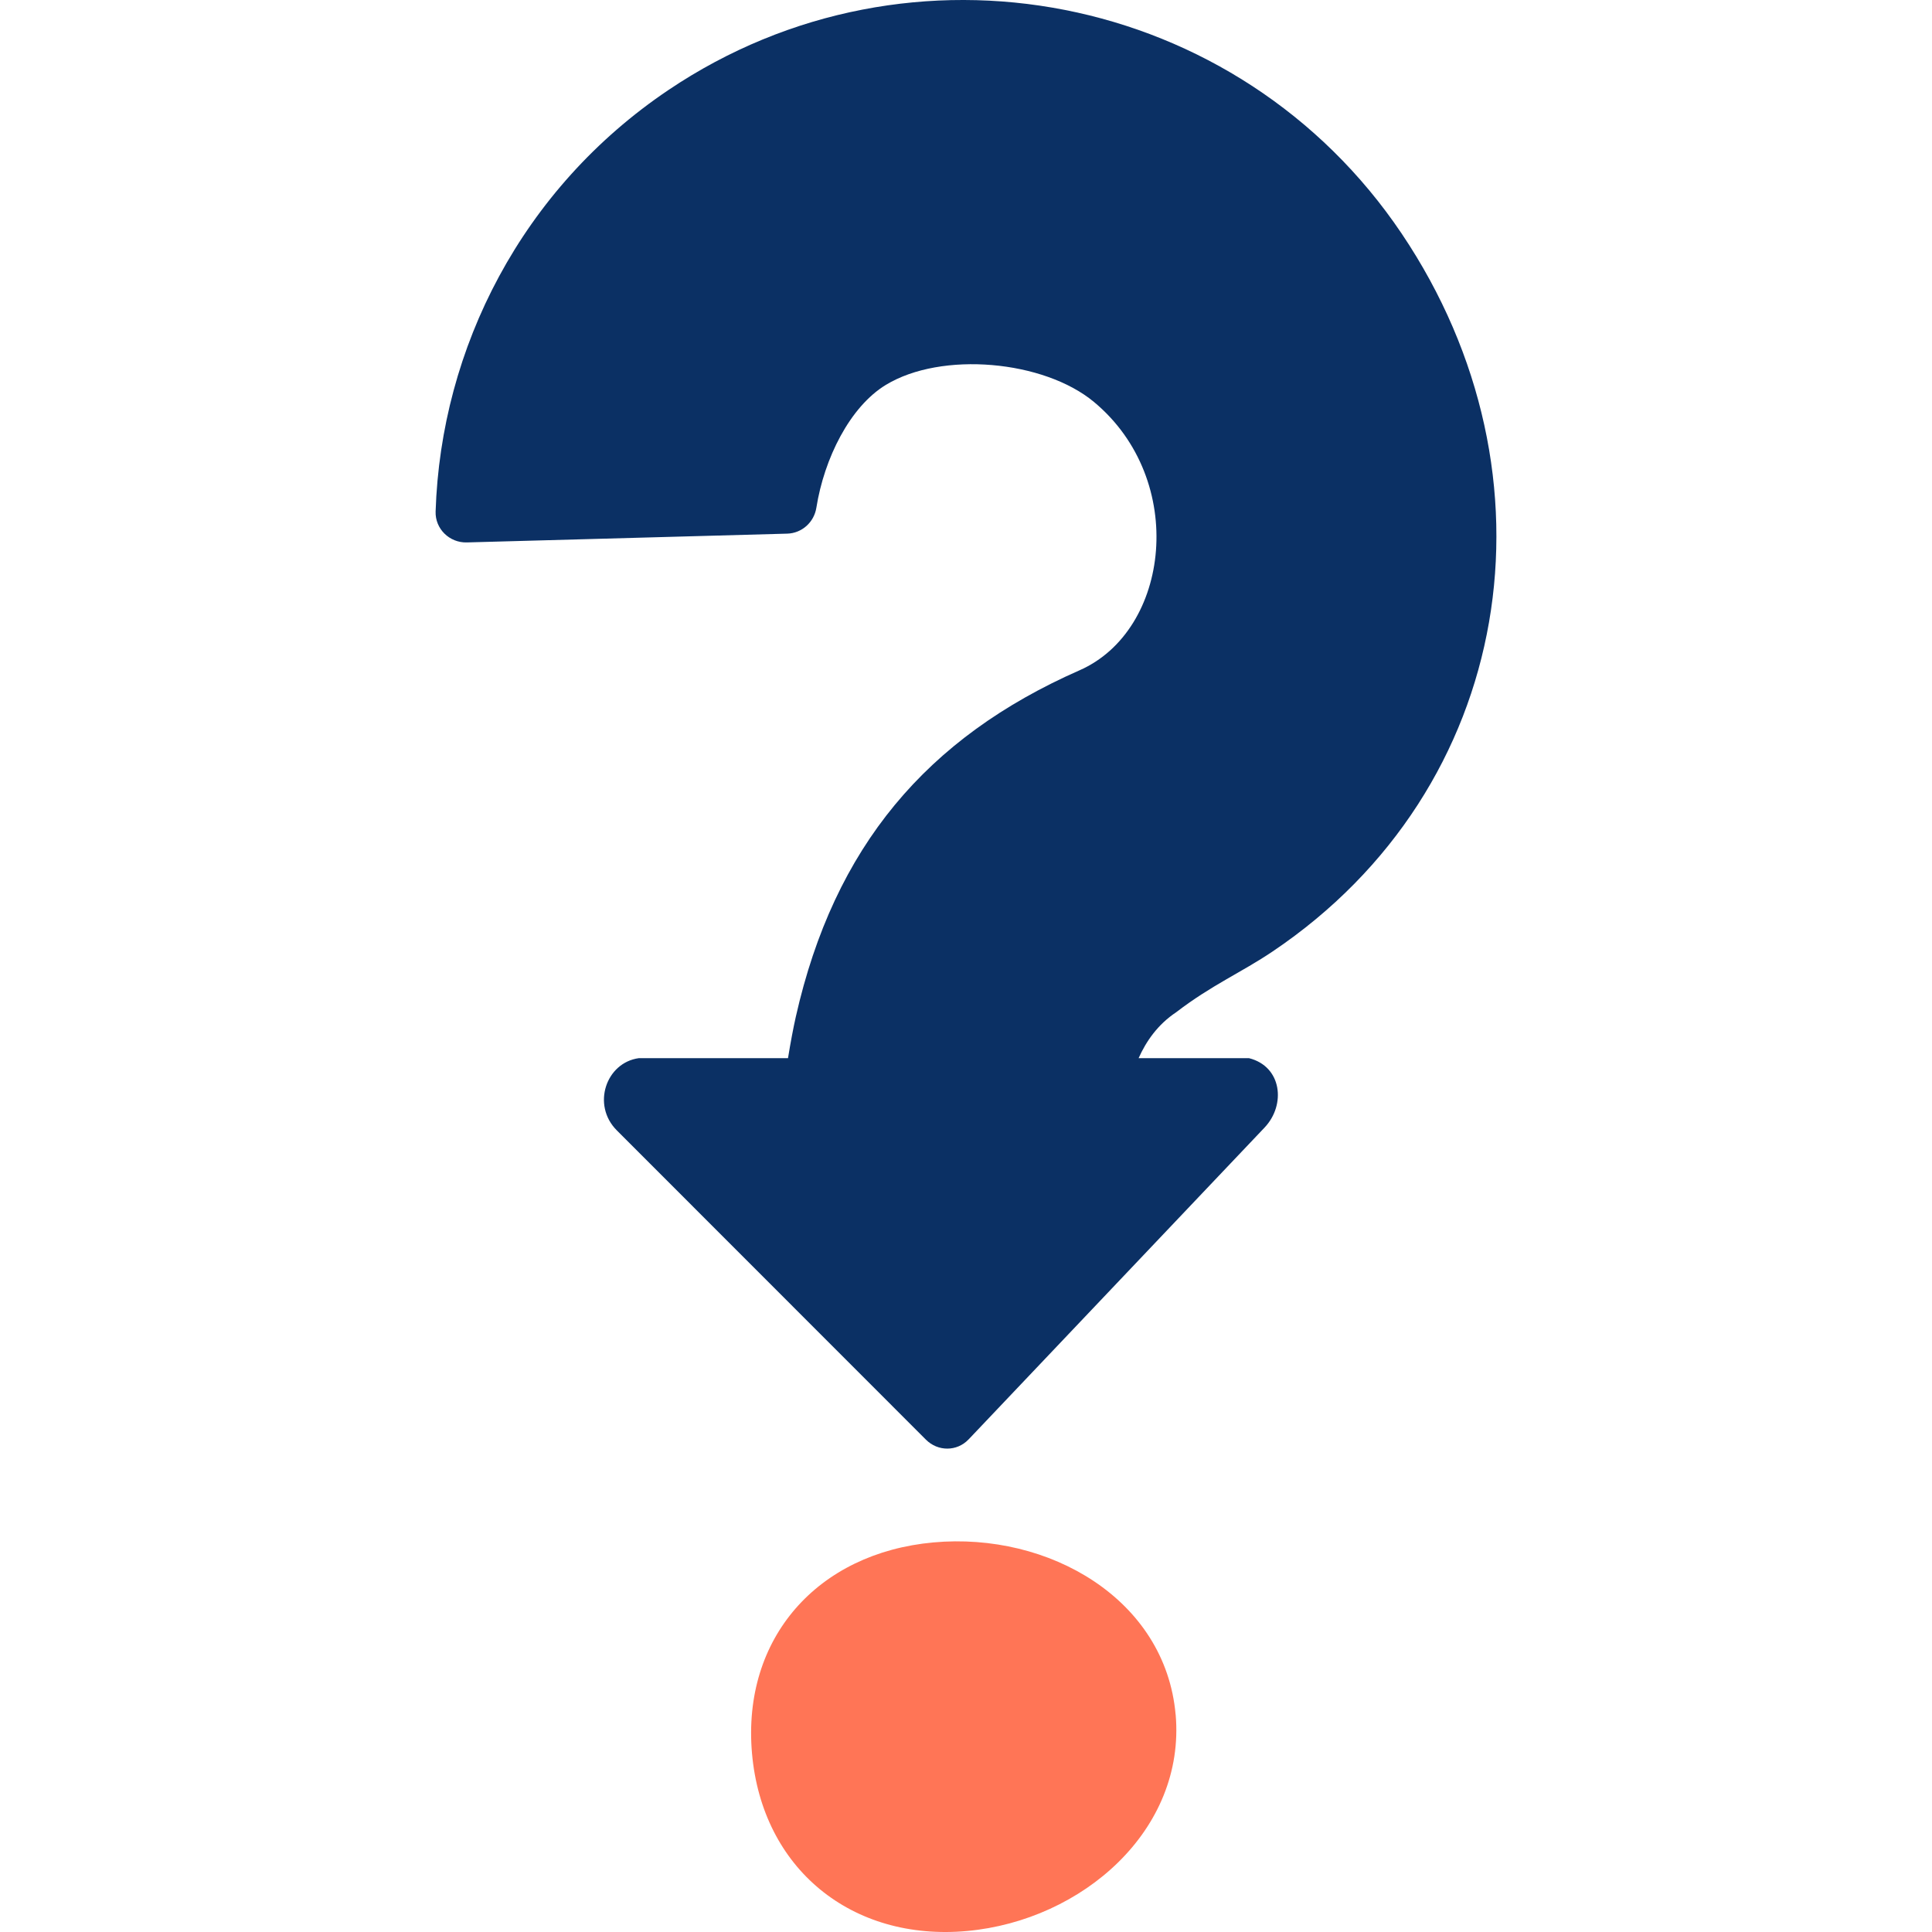
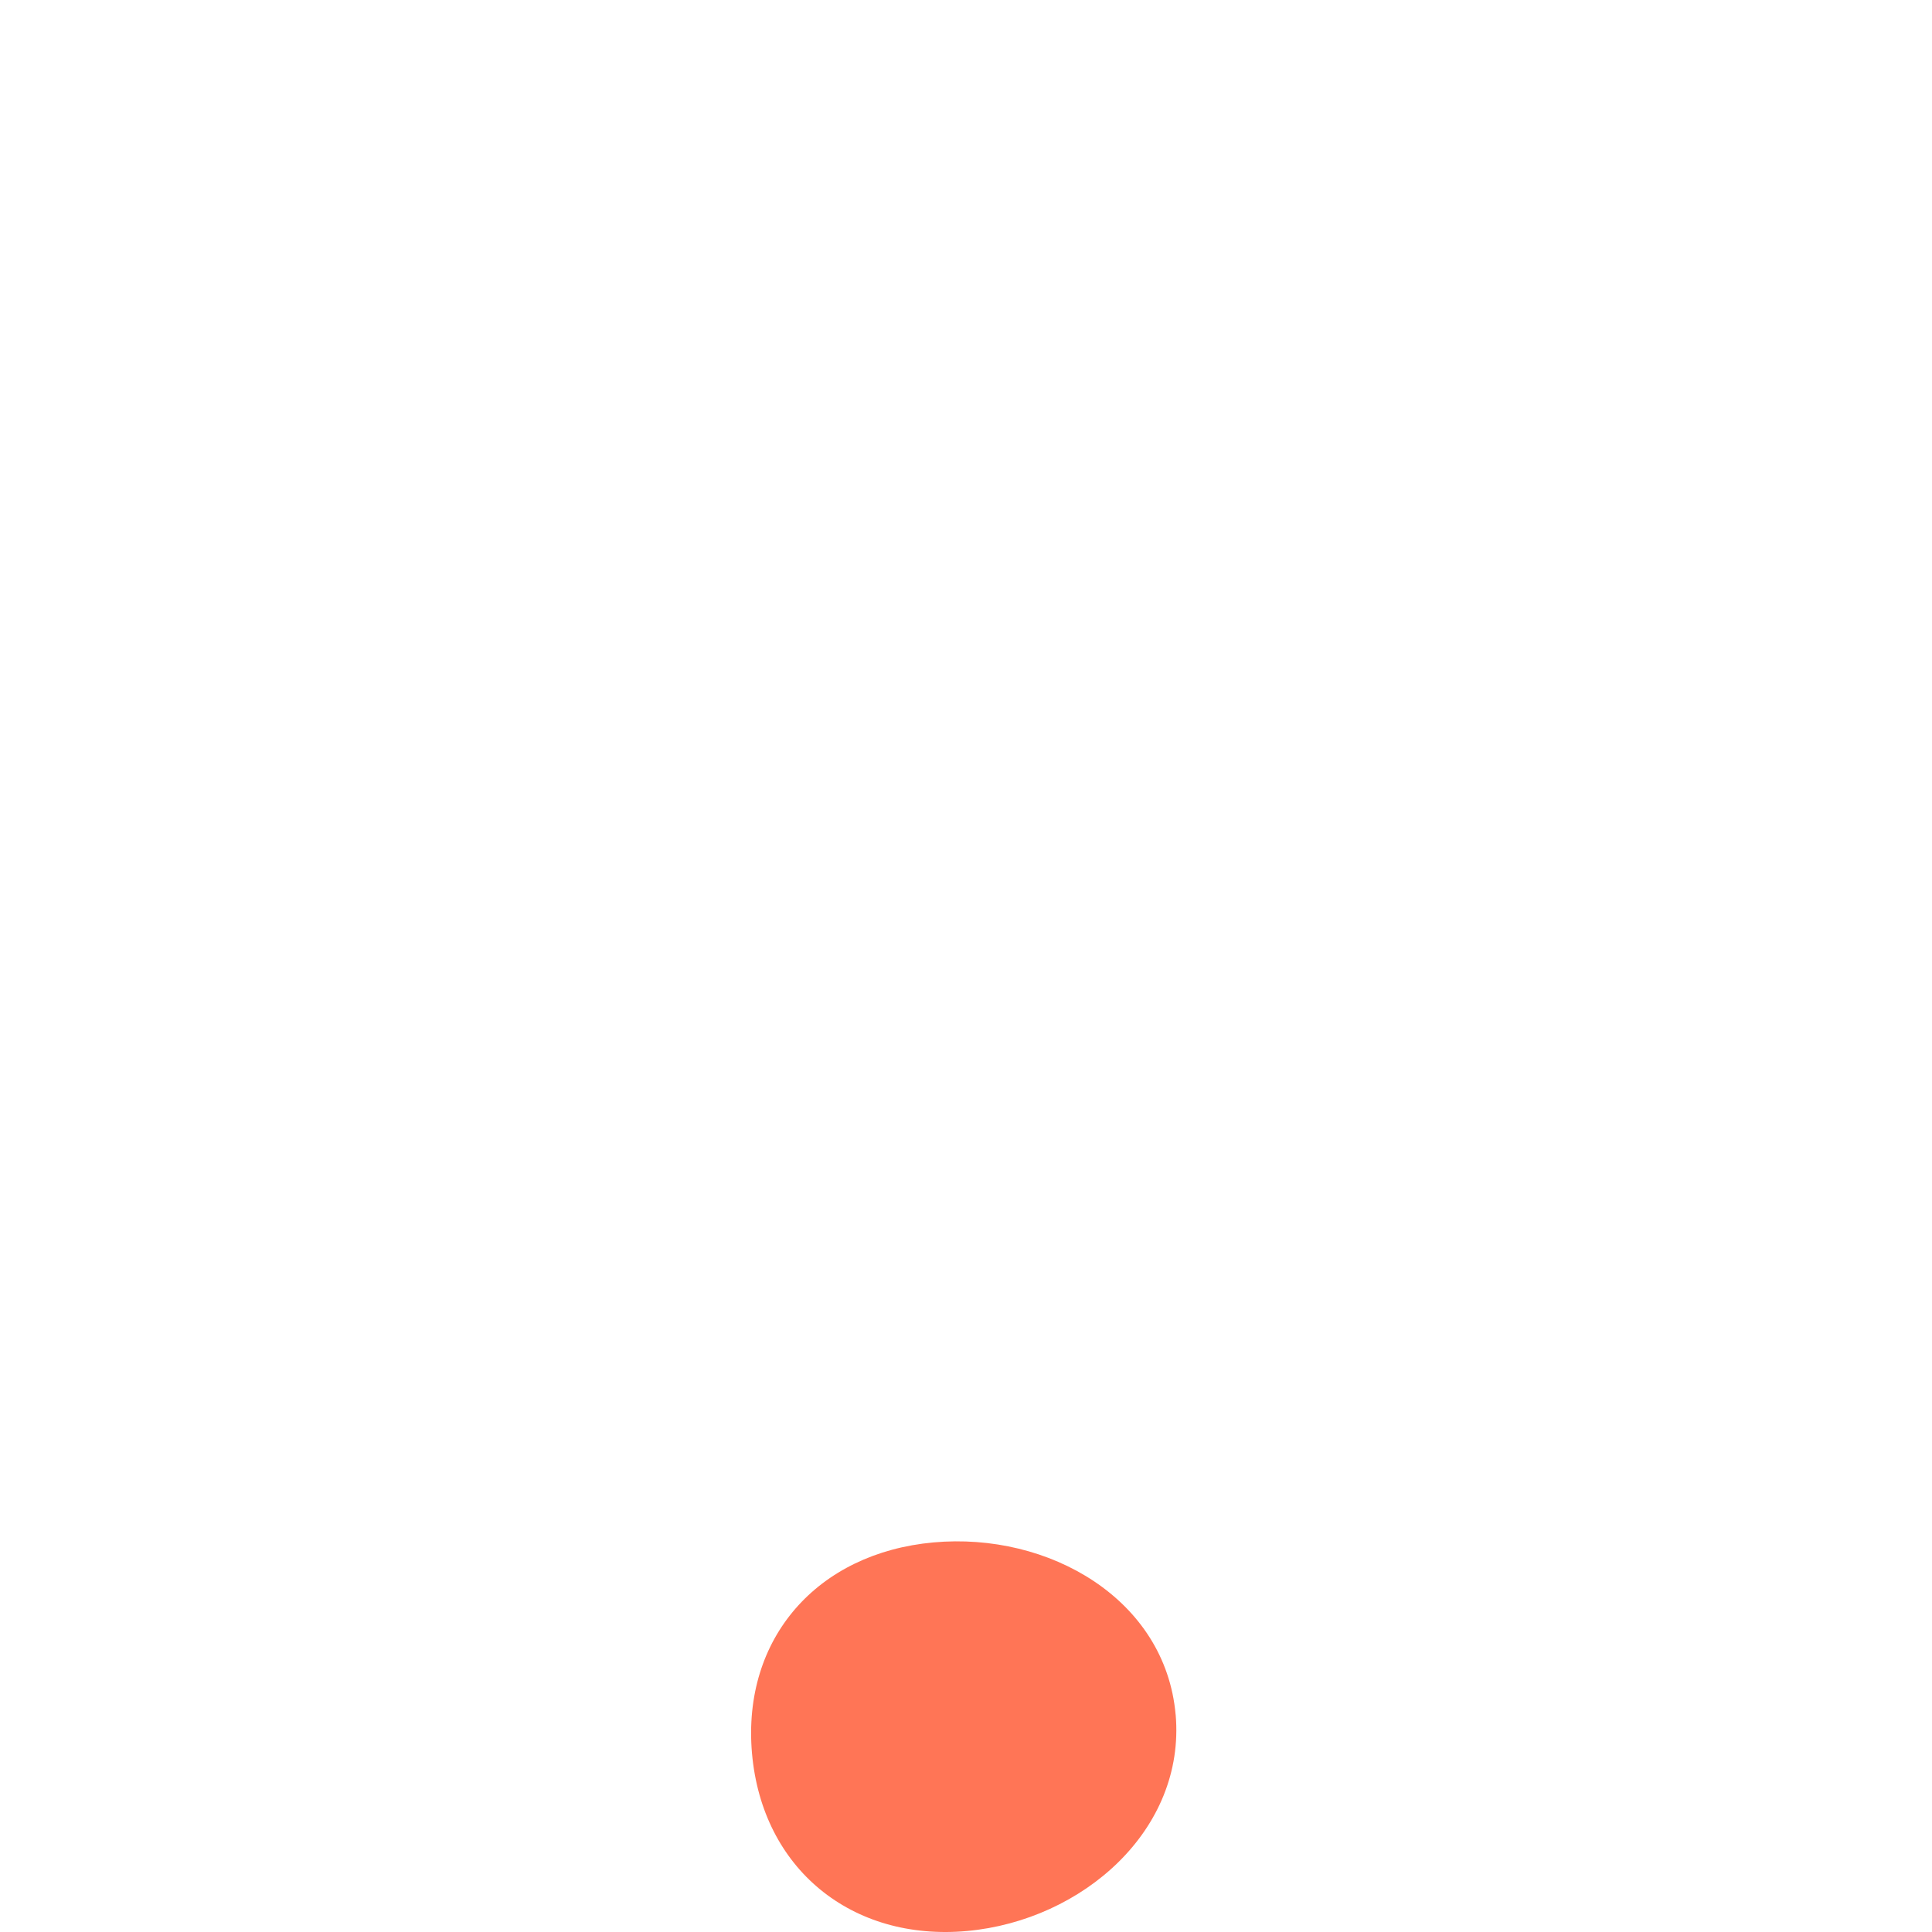
<svg xmlns="http://www.w3.org/2000/svg" id="Layer_1" viewBox="0 0 1080 1080">
  <defs>
    <style>.cls-1{fill:#ff7556;}.cls-2{fill:#0b3064;}</style>
  </defs>
  <path class="cls-1" d="m657.2,958.43c5.62,64.48-51.93,115.04-116.56,121.01-64.56,5.89-114.61-34.83-120.27-99.34-5.62-64.48,36.75-112.02,101.43-117.88,64.56-5.89,129.67,31.71,135.38,96.25l.03-.04Z" />
-   <path class="cls-2" d="m657.58,565.78c19.95-15.28,36.14-22,53.86-33.93,135.25-91.03,163.2-265.91,72.1-401.27C692.44-4.78,508.95-40.74,373.7,50.29c-81.93,55.14-127.25,144.23-130.19,235.64-.32,9.69,7.74,17.55,17.45,17.29,40.65-1.1,140.99-3.86,179.11-4.91,8.23-.24,15.01-6.39,16.29-14.51,4.37-27.55,18.72-56.38,38.8-68.62,31.19-18.98,88.33-13.81,116.39,9.53,52.46,43.64,42.65,127.86-8.23,150.06-85.22,37.56-136.99,98.49-158.45,193.59-1.4,6.2-2.91,14.2-4.37,23.16h-83.39c-18.39,2.53-26.42,26.19-12.35,40.33l172.85,172.94c6.7,6.7,17.33,6.66,23.78-.1l.98-1.02,145.48-153.28,19.03-20.05c12.09-12.74,9.7-34.21-8.69-38.82h-61.7c4.22-9.44,10.7-18.85,21.11-25.74Z" />
</svg>